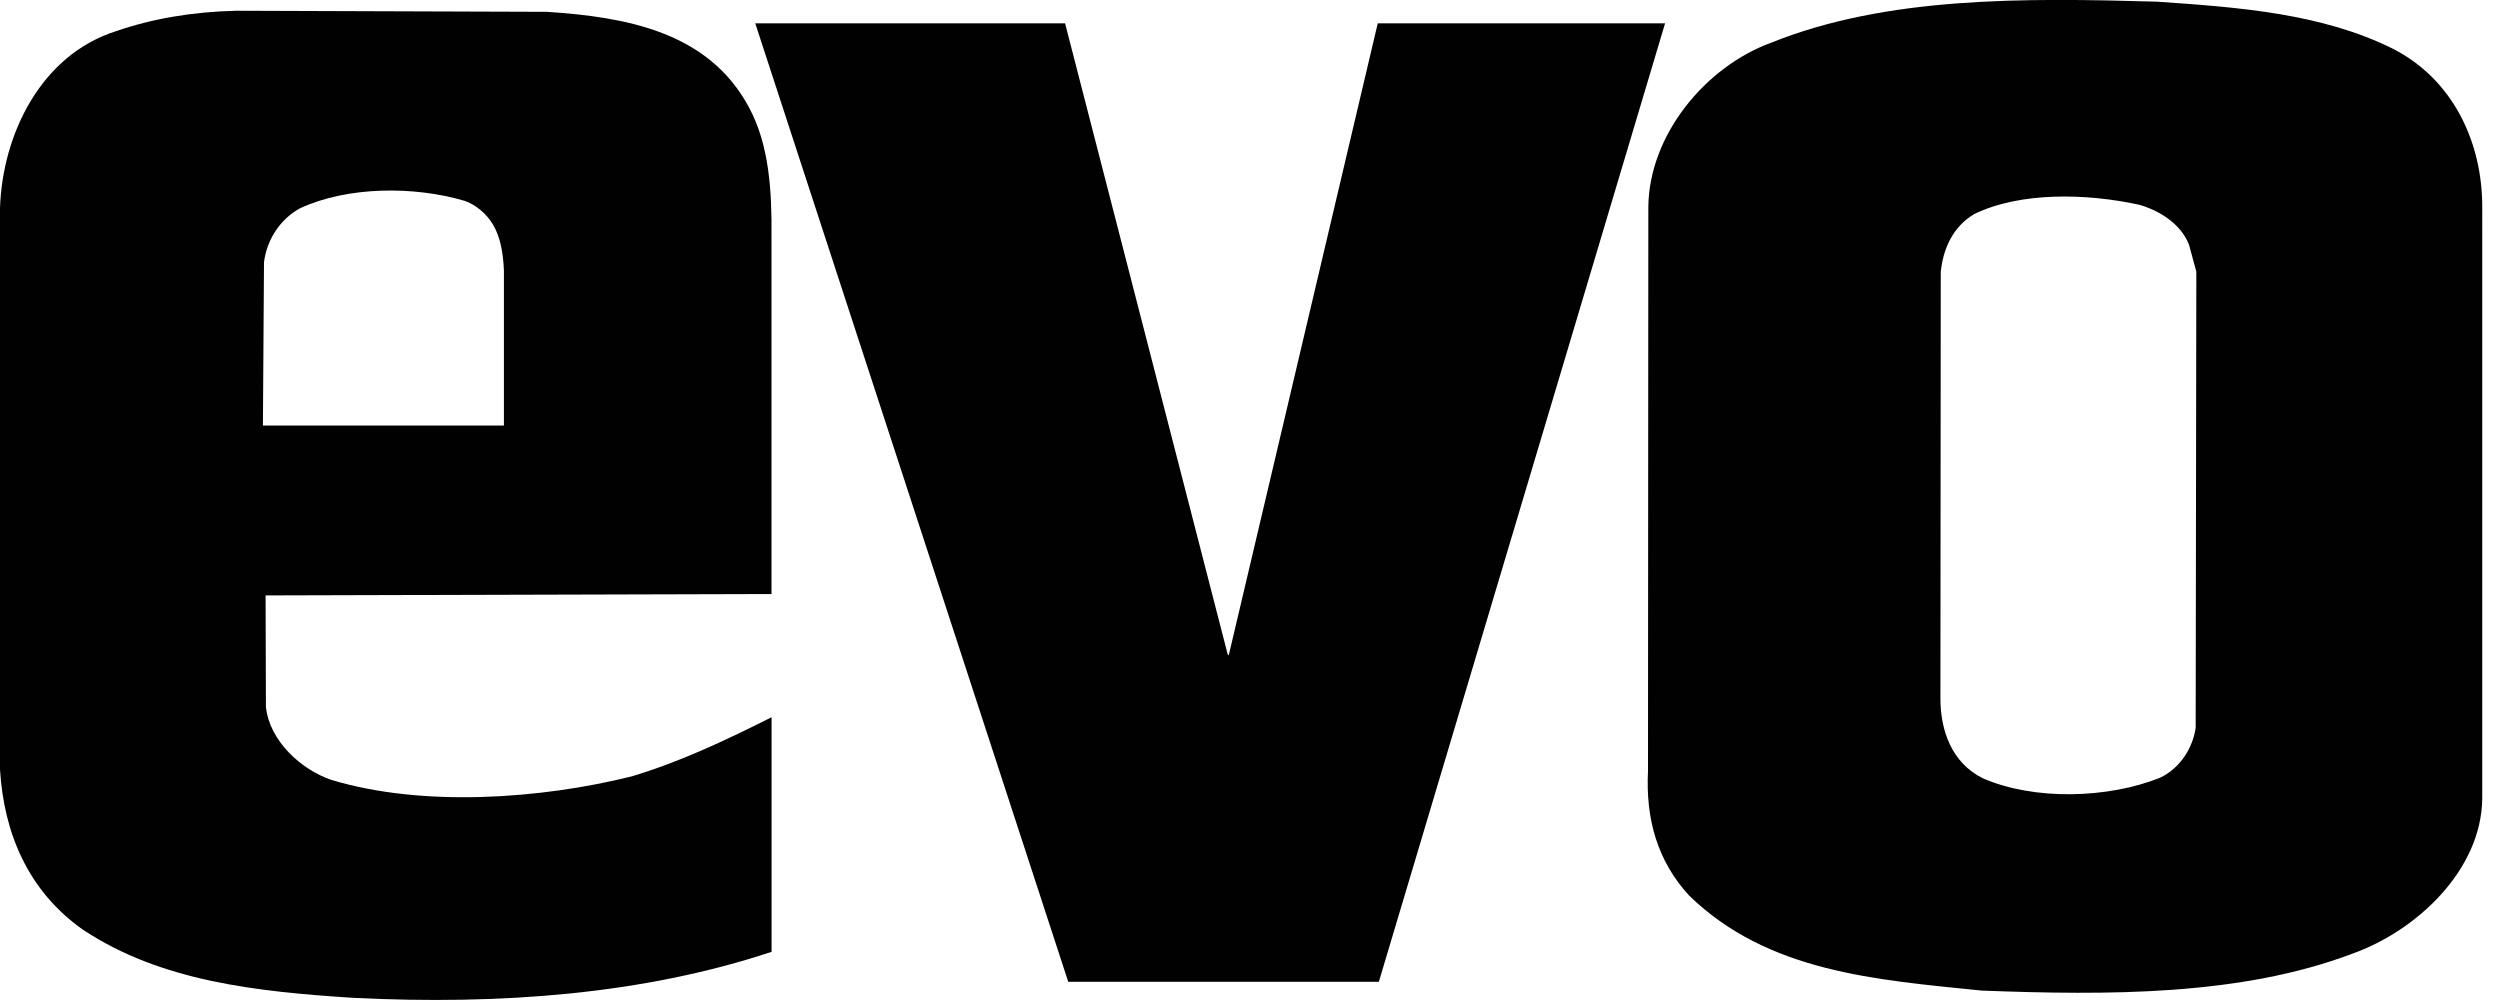
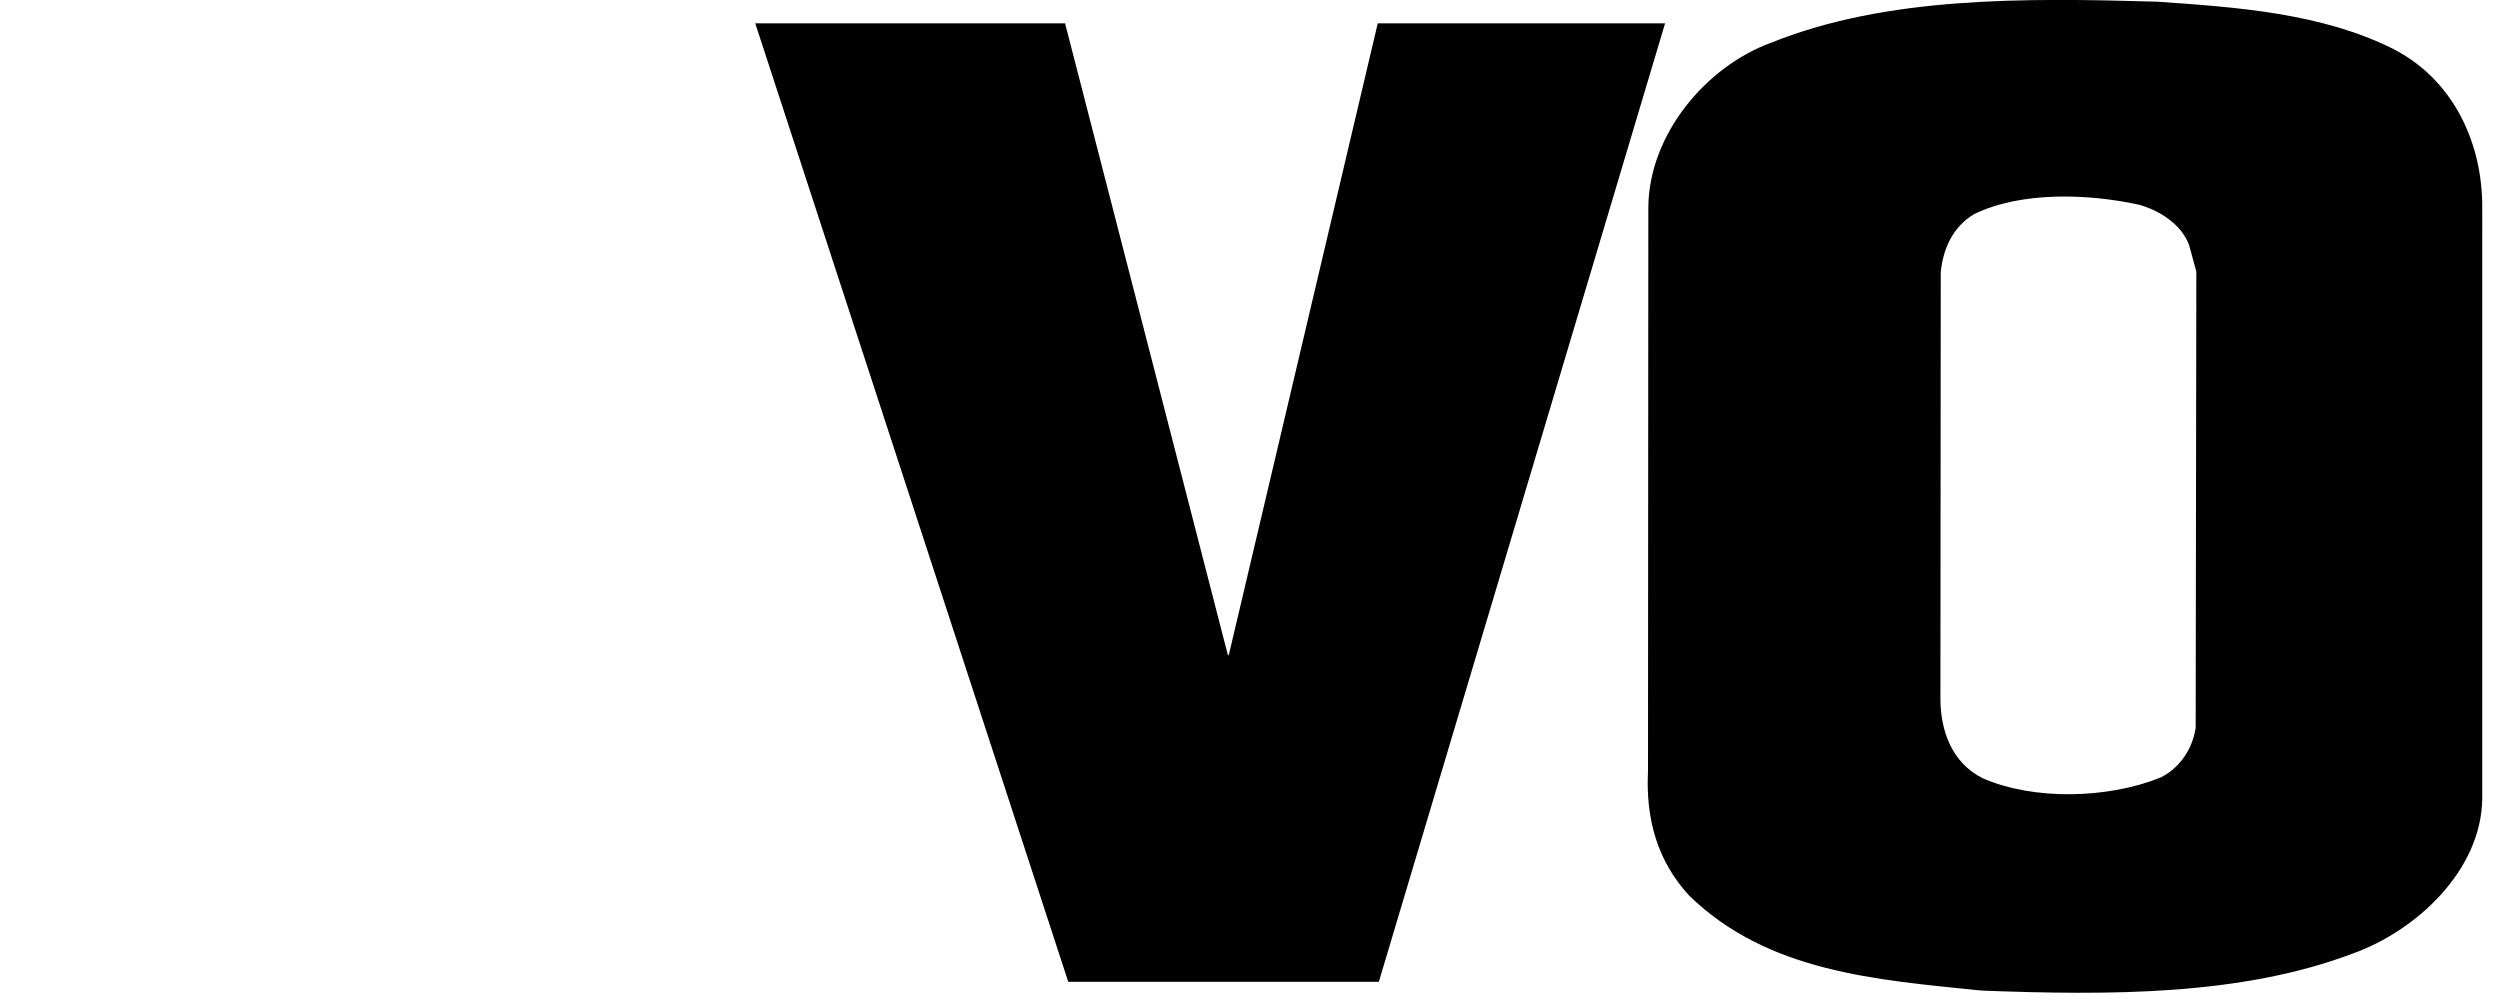
<svg xmlns="http://www.w3.org/2000/svg" version="1.1" id="Layer_1" x="0px" y="0px" viewBox="0 0 300 120" style="enable-background:new 0 0 300 120;" xml:space="preserve">
  <style type="text/css">
	.st0{fill:#010101;}
</style>
  <g id="Page-1">
    <g id="evo-logo">
      <polygon id="Path" class="st0" points="147.33,78.55 147.45,78.63 165.33,2.8 199.81,2.8 165.46,117.82 128.19,117.82 90.63,2.8     127.81,2.8   " />
-       <path id="Shape" class="st0" d="M89.87,12.87C84.99,3.76,75.04,2.04,65.64,1.42L28.33,1.29c-5.18,0.13-9.99,0.92-14.46,2.47    C4.89,6.64,0.29,16.13,0,24.98v67.35c0.46,7.65,3.38,14.62,9.99,19.26c9.36,6.18,20.77,7.4,32.38,8.15    c17.67,0.88,34.85-0.42,50.22-5.52V86.07c-5.43,2.72-10.95,5.35-16.8,7.1c-10.95,2.72-25.07,3.72-36.02,0.42    c-3.68-1.25-7.44-4.72-7.86-8.77l-0.04-13.37l60.71-0.17V28.45C92.63,22.81,92.3,17.38,89.87,12.87z M60.46,51.06H31.55l0.13-19.6    c0.33-2.63,1.88-5.14,4.35-6.48c5.72-2.63,13.66-2.67,19.72-0.88c1.34,0.46,2.63,1.55,3.38,2.8c0.96,1.59,1.25,3.55,1.34,5.56    V51.06z" />
      <path id="Shape_00000063609875361704129400000017208891957345032894_" class="st0" d="M287.05,5.8    c-8.48-4.18-18.34-4.93-28.25-5.6c-15.96-0.46-32.38-0.63-46.17,4.89c-7.98,2.88-14.75,11.11-14.83,19.76l-0.04,67.65    c-0.29,5.81,1.13,10.82,4.93,14.96c9.44,9.19,22.35,10.11,35.1,11.41c15.25,0.58,31.13,0.63,44.5-4.43    c7.65-2.72,15.5-9.99,15.58-18.64V24.94C297.91,17.09,294.36,9.48,287.05,5.8z M263.48,87.32c-0.33,2.42-1.88,4.89-4.3,6.02    c-6.18,2.47-15.08,2.76-21.27,0.04c-3.68-1.84-5.06-5.68-5.06-9.57l0.04-51.18c0.29-2.76,1.42-5.39,4.01-6.94    c5.6-2.72,13.58-2.47,19.76-1.13c2.42,0.67,5.06,2.3,6.02,4.81l0.88,3.22L263.48,87.32z" />
    </g>
  </g>
</svg>